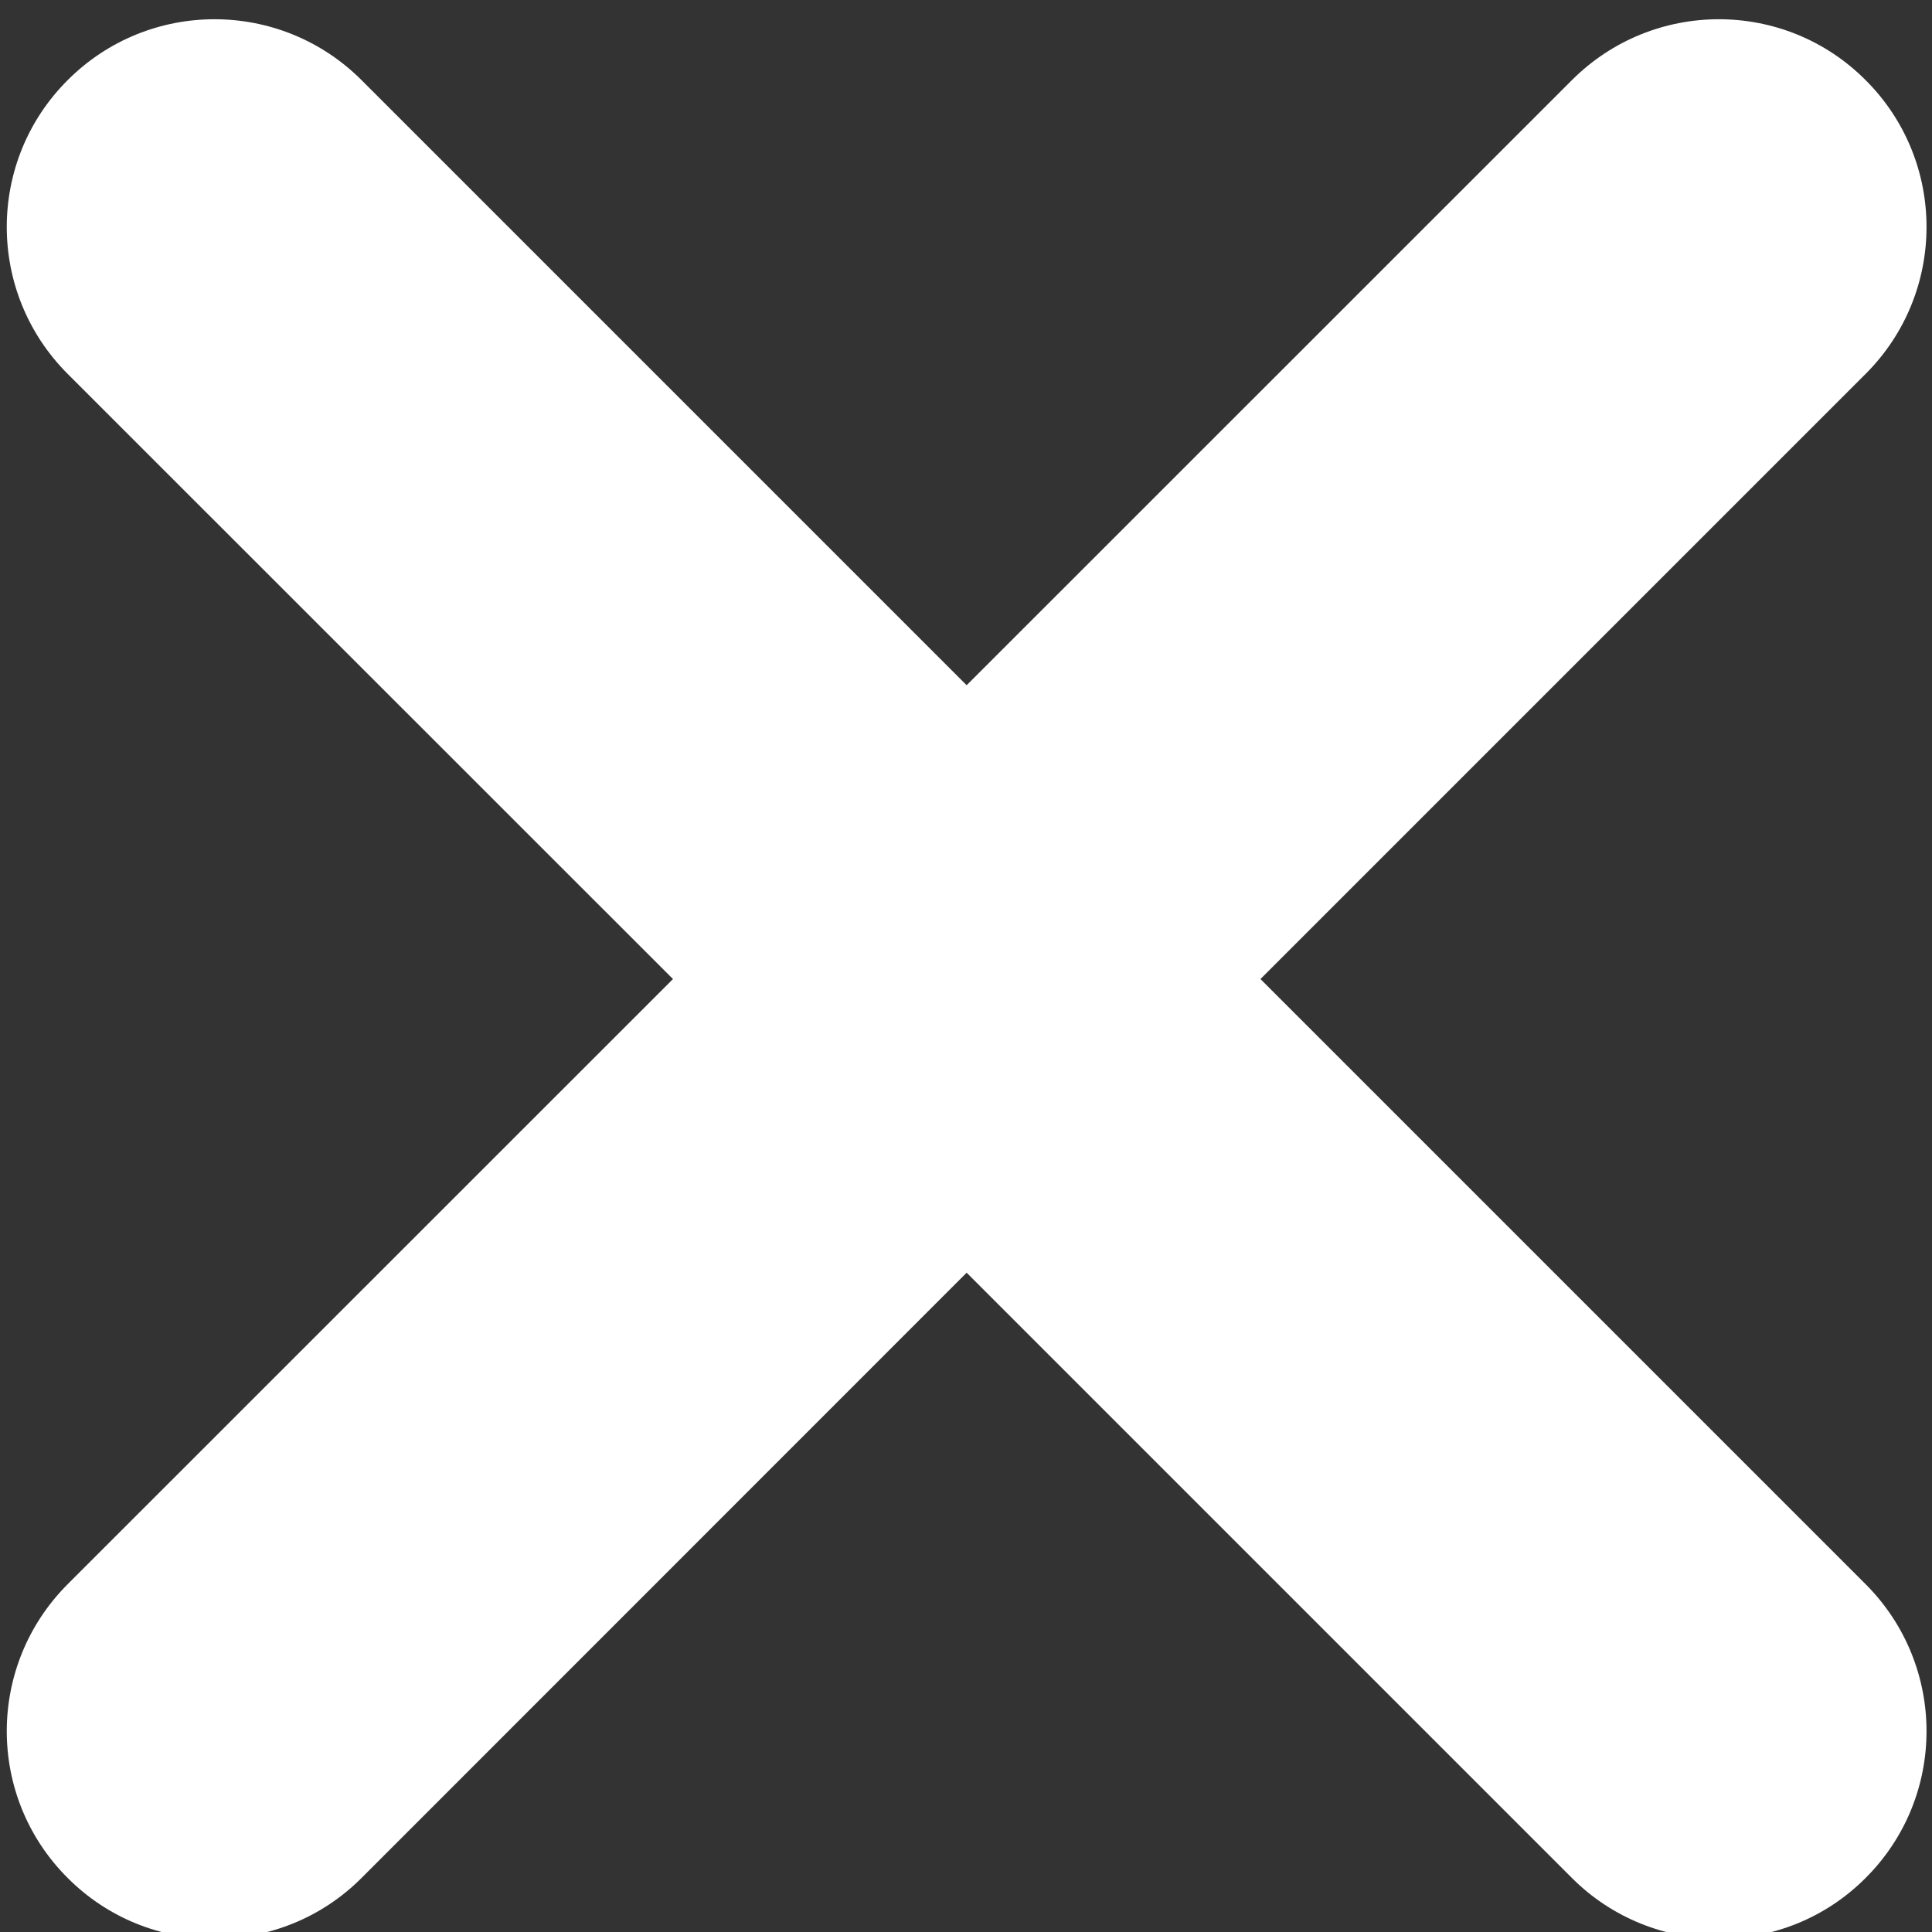
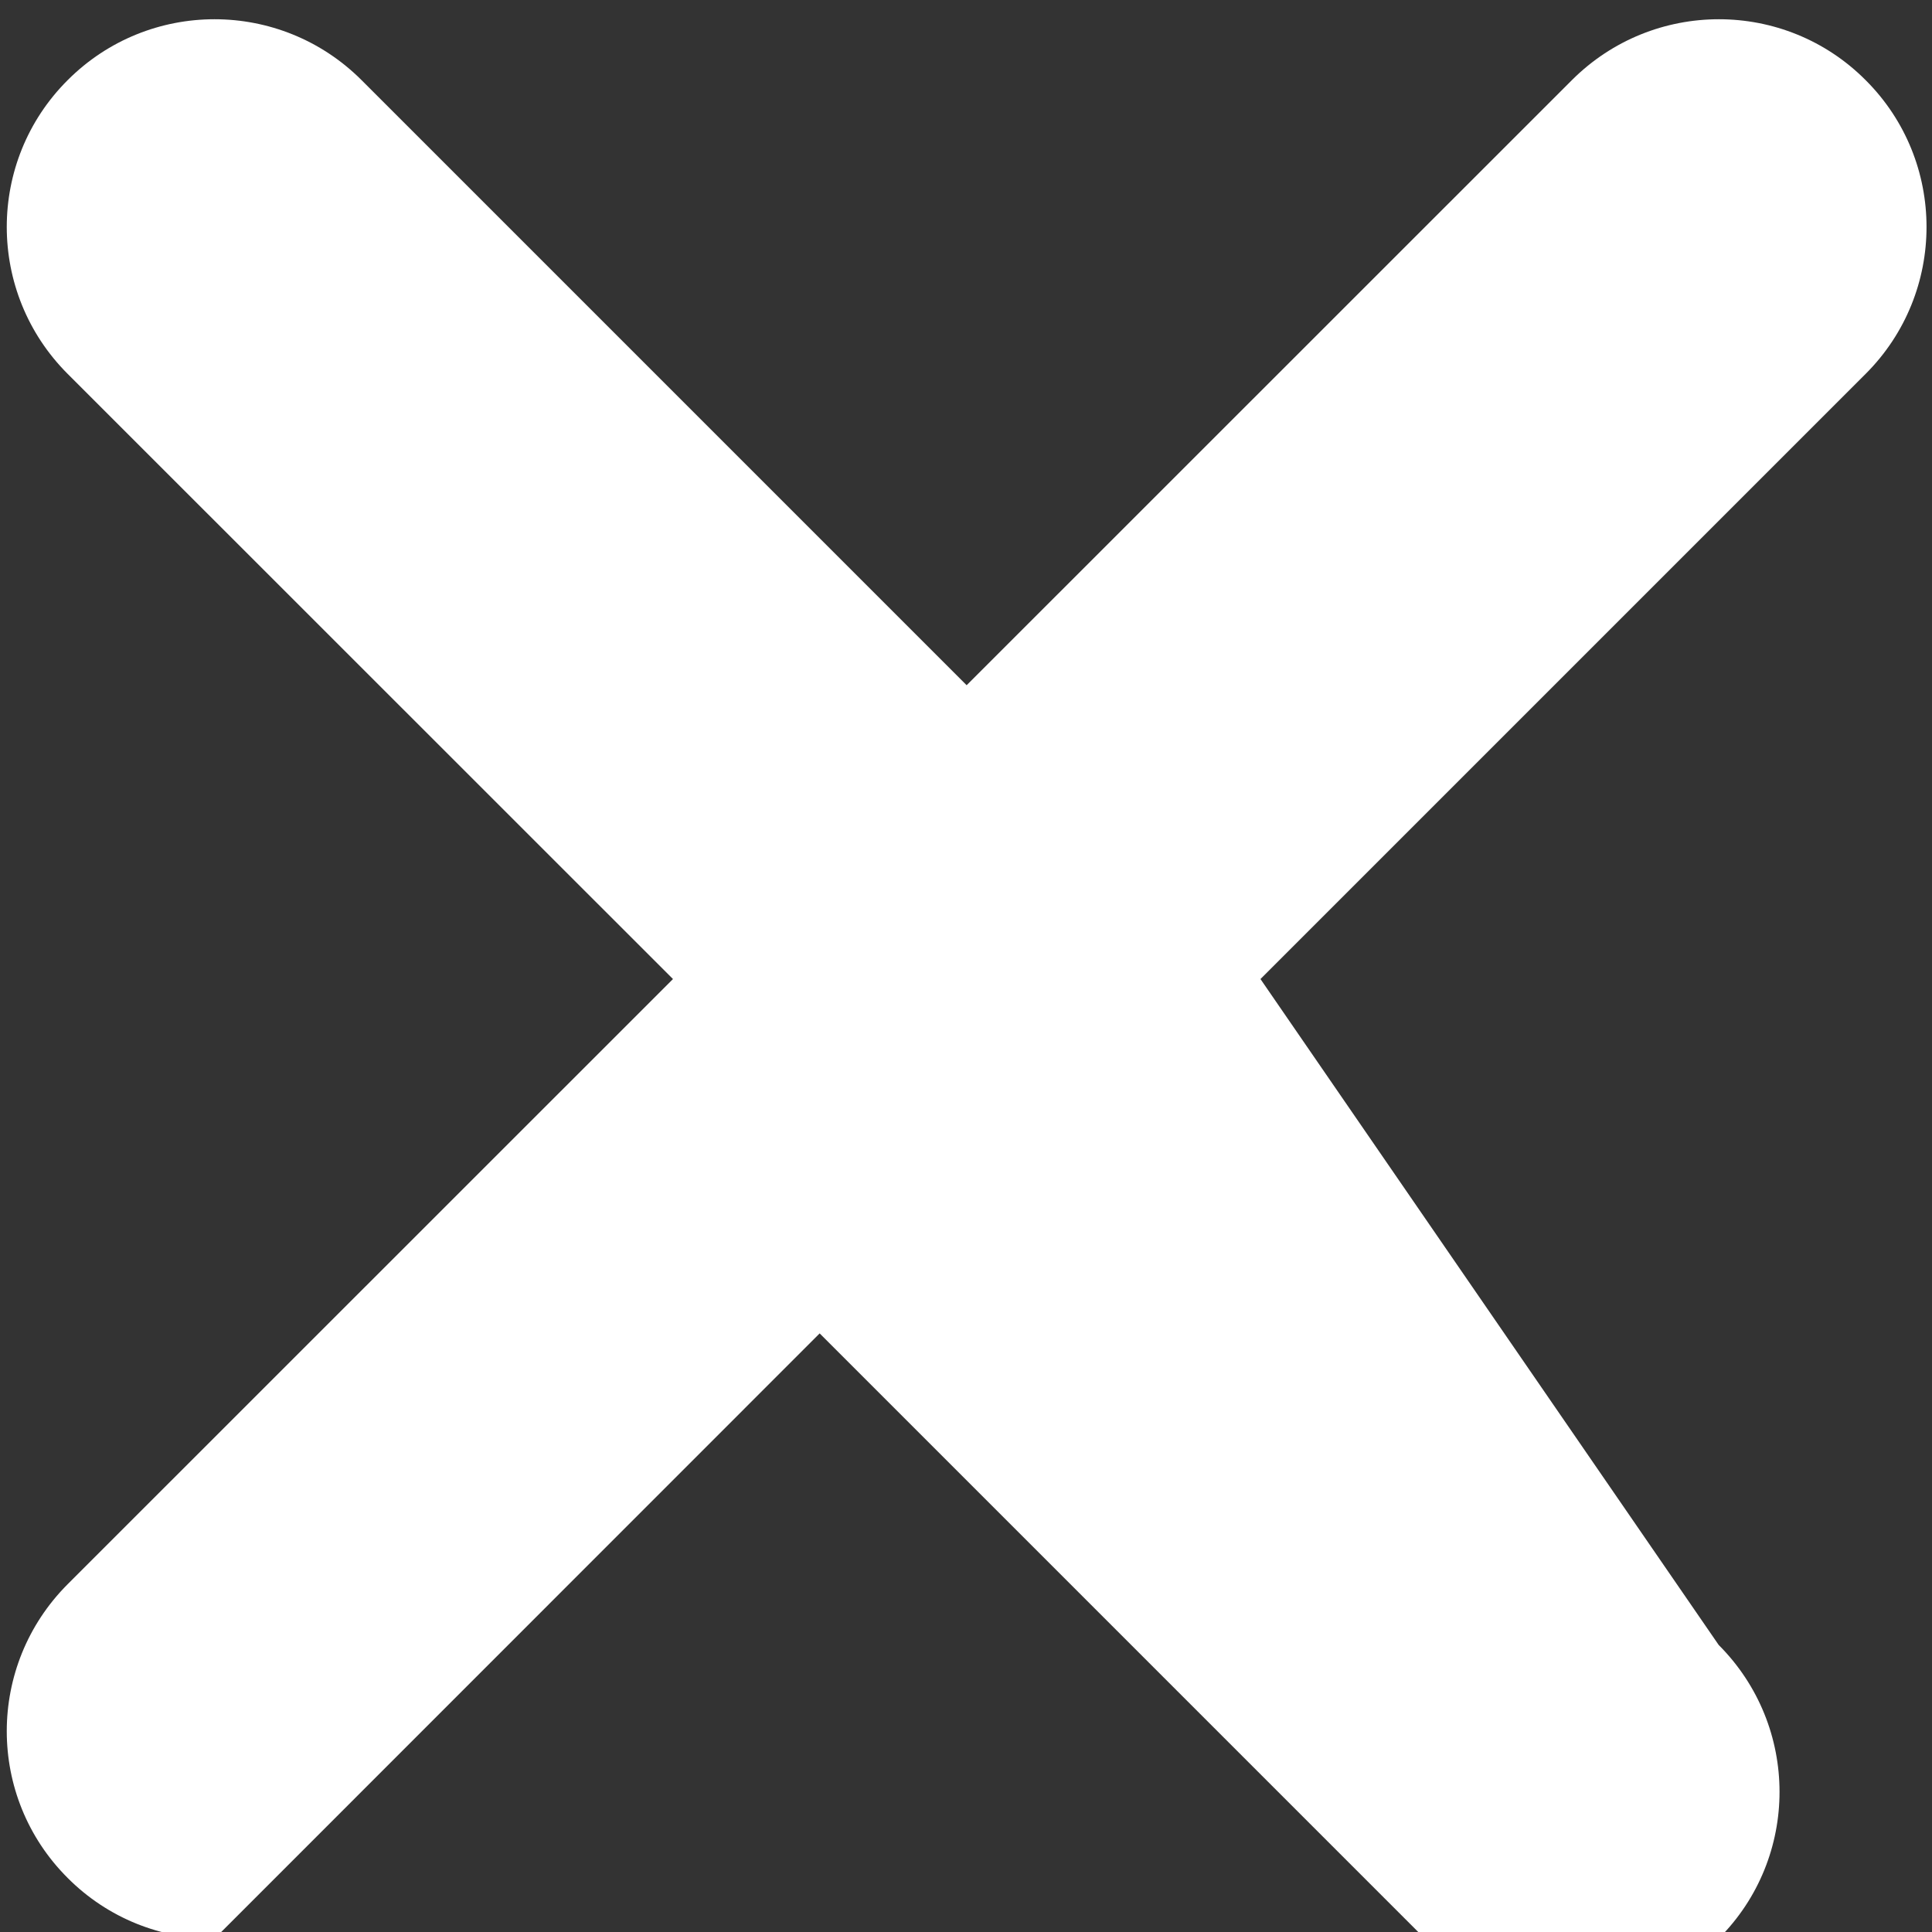
<svg xmlns="http://www.w3.org/2000/svg" version="1.1" id="Ebene_1" x="0px" y="0px" width="12px" height="12px" viewBox="0 0 12 12" enable-background="new 0 0 12 12" xml:space="preserve">
  <rect x="0" y="0" width="12" height="12" fill="#333333" stroke="none" />
-   <path fill="#FFFFFF" d="M7.829,6.081l3.759-3.759c0.504-0.504,0.504-1.321,0-1.824c-0.503-0.505-1.32-0.504-1.824-0.001l-3.76,3.759  L2.245,0.497C1.741-0.006,0.924-0.007,0.42,0.498c-0.504,0.503-0.504,1.32,0,1.824l3.76,3.759L0.42,9.84  c-0.504,0.505-0.504,1.321,0,1.824c0.252,0.253,0.582,0.378,0.912,0.378s0.661-0.125,0.913-0.377l3.759-3.76l3.76,3.76  c0.252,0.252,0.584,0.377,0.912,0.377c0.33,0,0.66-0.125,0.912-0.378c0.504-0.503,0.504-1.319,0-1.824L7.829,6.081z" />
+   <path fill="#FFFFFF" d="M7.829,6.081l3.759-3.759c0.504-0.504,0.504-1.321,0-1.824c-0.503-0.505-1.32-0.504-1.824-0.001l-3.76,3.759  L2.245,0.497C1.741-0.006,0.924-0.007,0.42,0.498c-0.504,0.503-0.504,1.32,0,1.824l3.76,3.759L0.42,9.84  c-0.504,0.505-0.504,1.321,0,1.824c0.252,0.253,0.582,0.378,0.912,0.378l3.759-3.76l3.76,3.76  c0.252,0.252,0.584,0.377,0.912,0.377c0.33,0,0.66-0.125,0.912-0.378c0.504-0.503,0.504-1.319,0-1.824L7.829,6.081z" />
</svg>